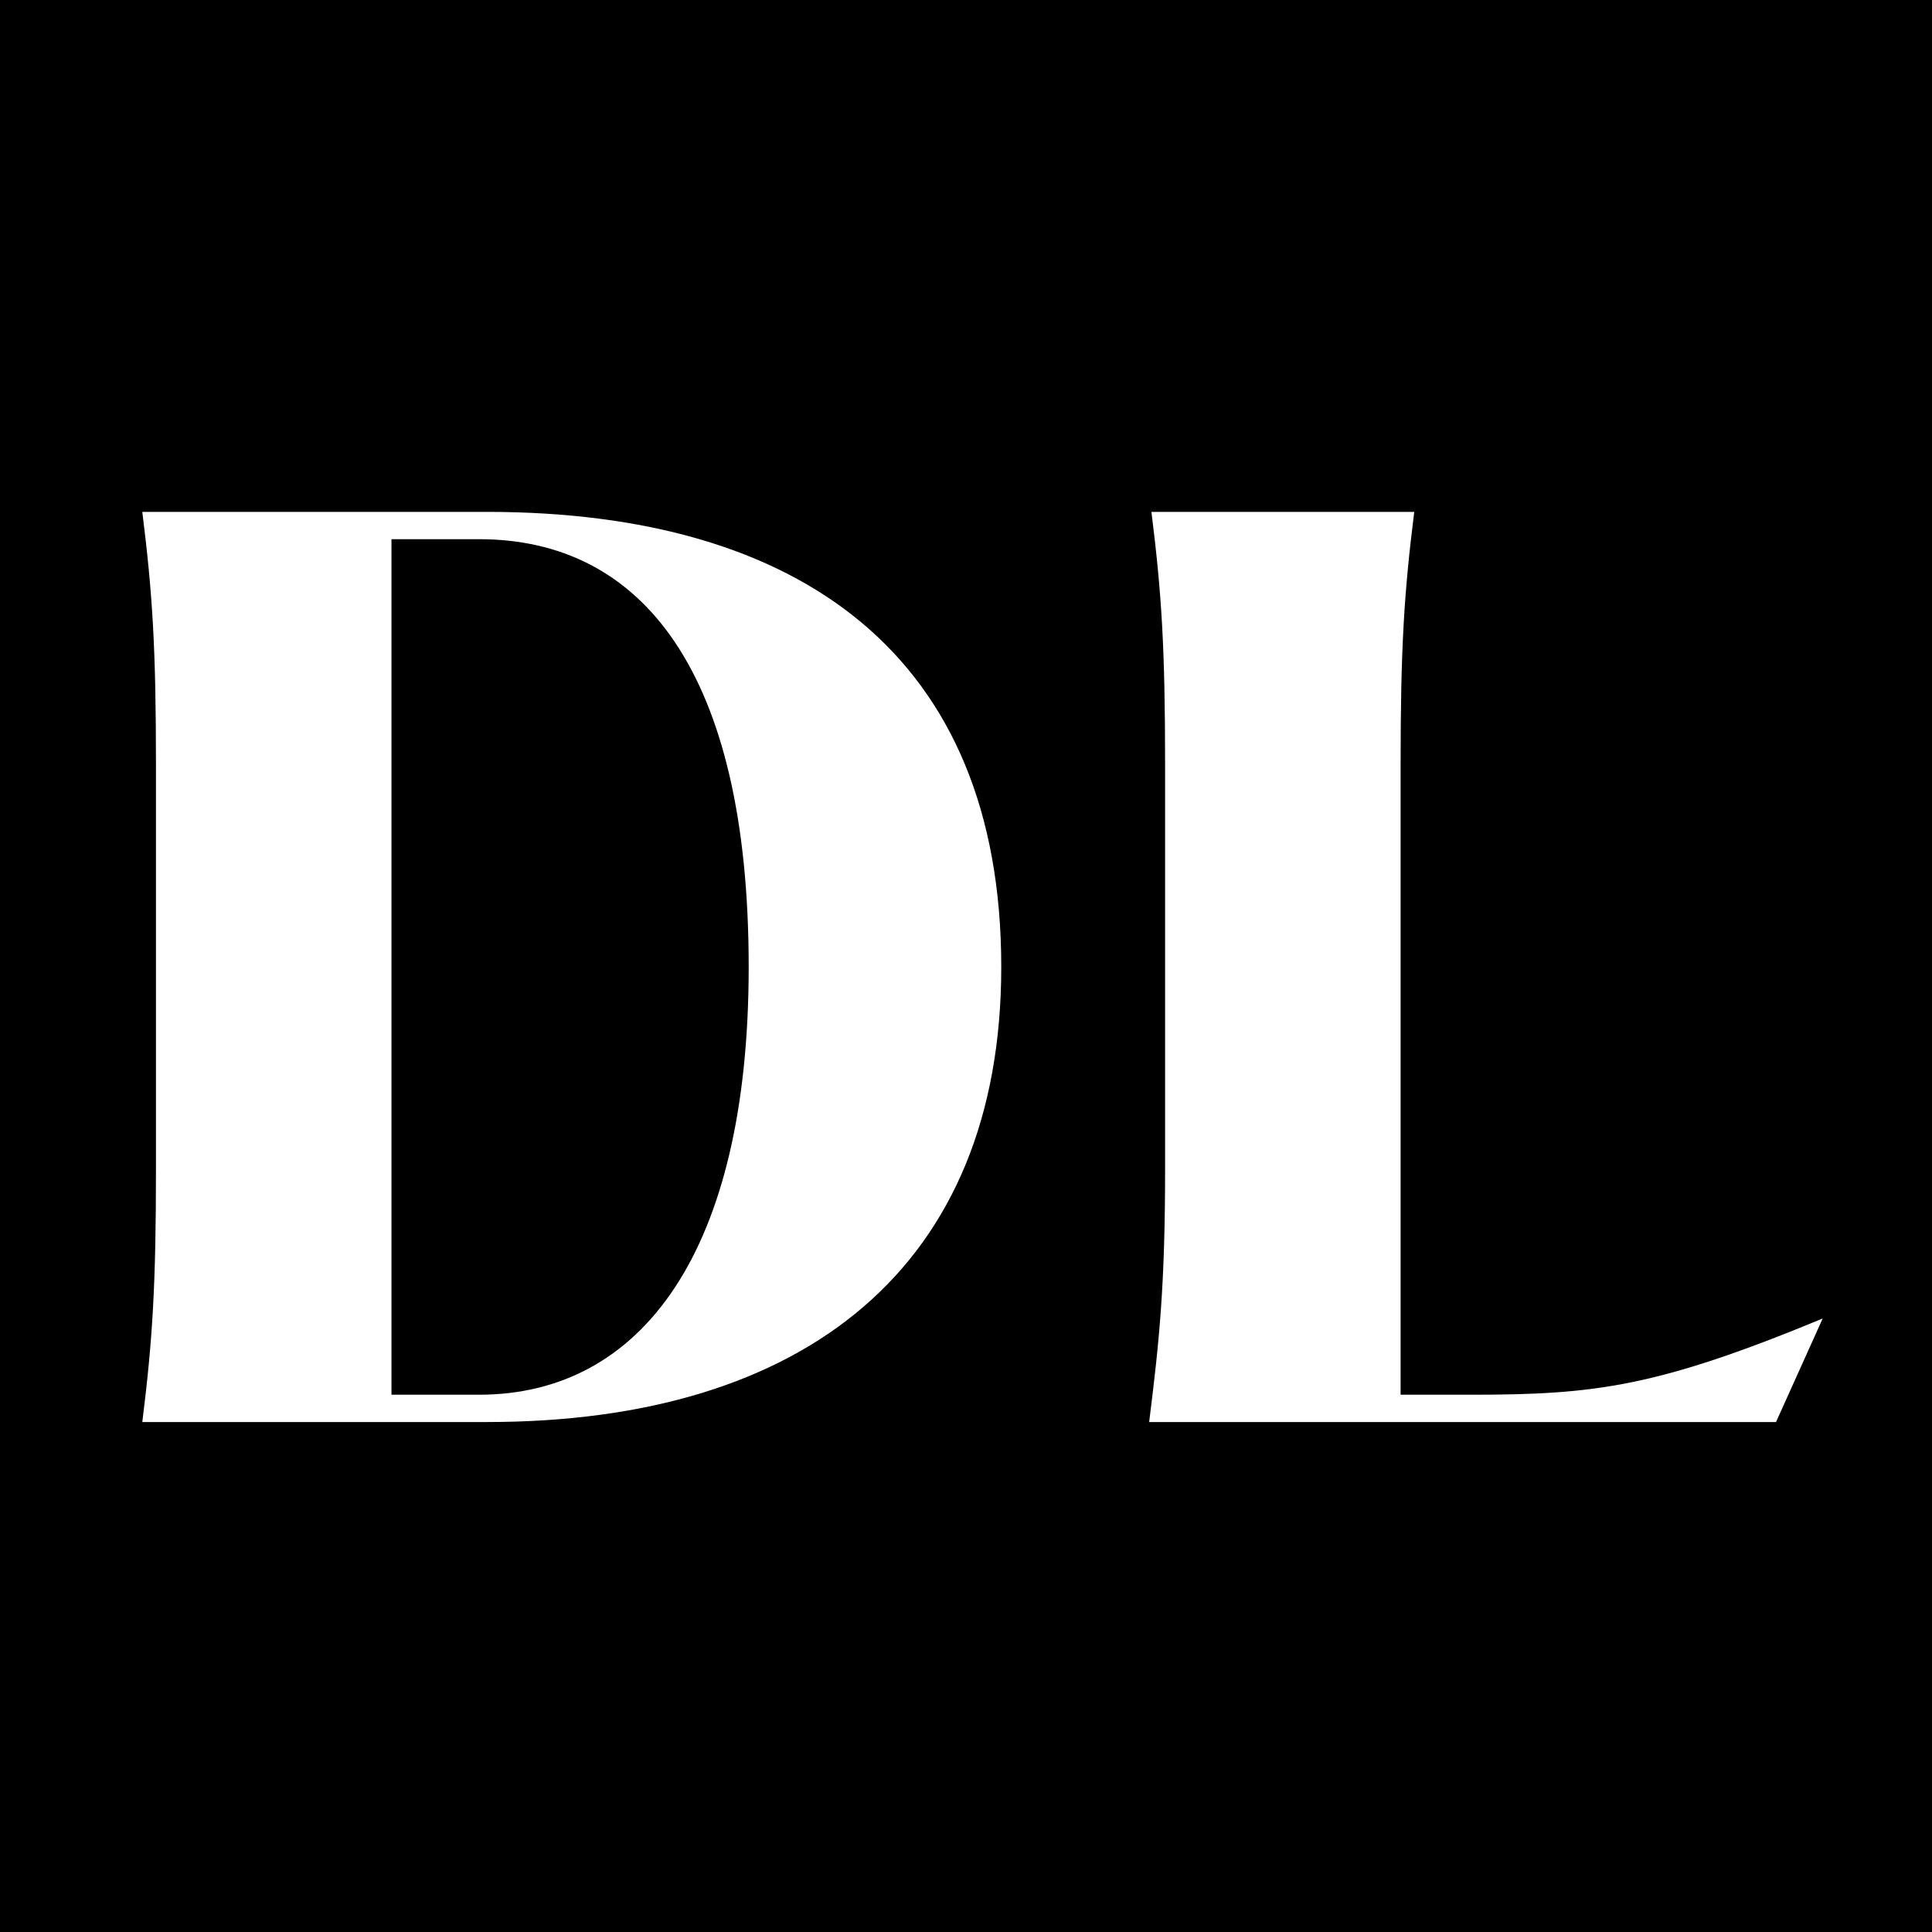
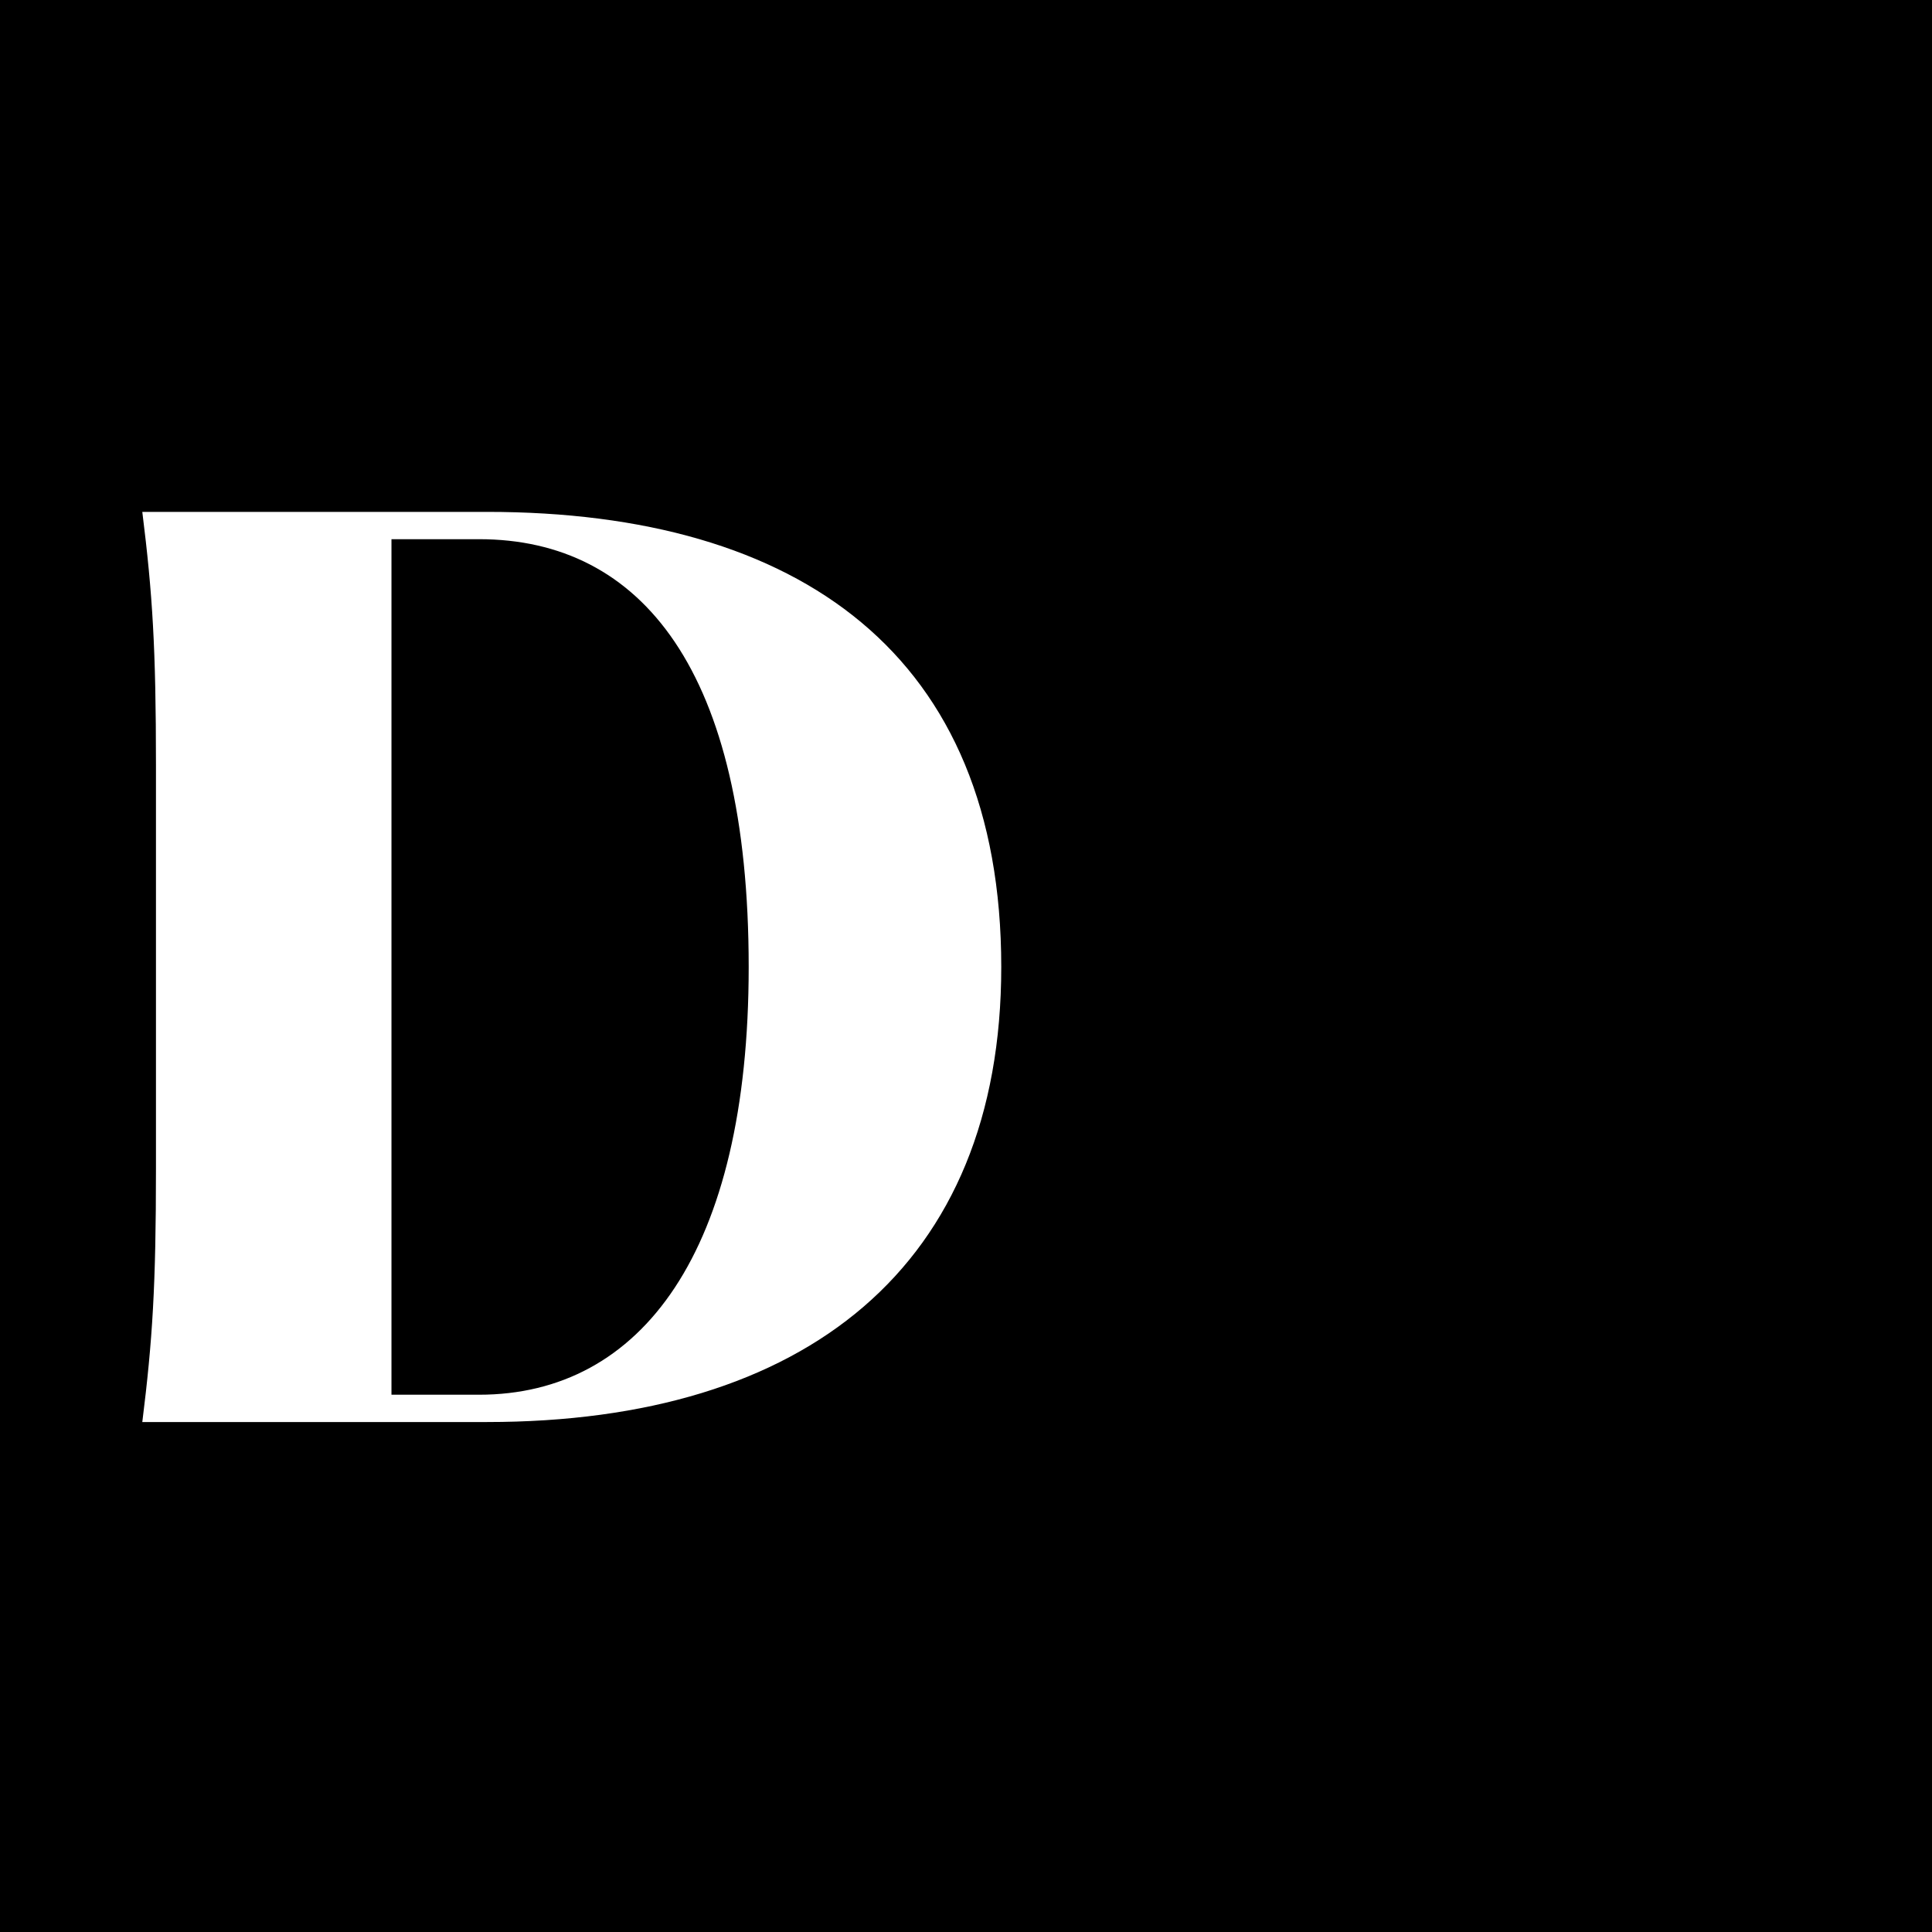
<svg xmlns="http://www.w3.org/2000/svg" width="500" zoomAndPan="magnify" viewBox="0 0 375 375" height="500" preserveAspectRatio="xMidYMid meet" version="1.0">
  <defs>
    <g />
  </defs>
-   <rect x="-37.5" width="450" fill="#ffffff" y="-37.5" height="450" fill-opacity="1" />
  <rect x="-37.5" width="450" fill="#000000" y="-37.5" height="450" fill-opacity="1" />
  <g fill="#ffffff" fill-opacity="1">
    <g transform="translate(12.164, 276.015)">
      <g>
        <path d="M 15.457 0 L 82.367 0 C 144.199 0 182.18 -30.254 182.18 -88.332 C 182.18 -148.836 143.094 -176.66 82.367 -176.66 L 15.457 -176.66 C 17.445 -160.762 18.109 -150.16 18.109 -127.418 L 18.109 -49.242 C 18.109 -26.5 17.445 -15.898 15.457 0 Z M 80.82 -5.301 L 63.82 -5.301 L 63.82 -171.359 L 80.82 -171.359 C 112.398 -171.359 133.156 -145.746 133.156 -88.332 C 133.156 -33.125 112.398 -5.301 80.82 -5.301 Z M 80.82 -5.301 " />
      </g>
    </g>
  </g>
  <g fill="#ffffff" fill-opacity="1">
    <g transform="translate(207.594, 276.015)">
      <g>
-         <path d="M 15.898 -176.66 C 17.887 -160.762 18.551 -150.16 18.551 -127.418 L 18.551 -49.242 C 18.551 -26.5 17.445 -15.898 15.457 0 L 137.133 0 L 146.188 -20.094 C 114.168 -6.844 102.02 -5.301 78.172 -5.301 L 64.262 -5.301 L 64.262 -127.418 C 64.262 -150.16 64.922 -160.762 66.91 -176.66 Z M 15.898 -176.66 " />
-       </g>
+         </g>
    </g>
  </g>
</svg>